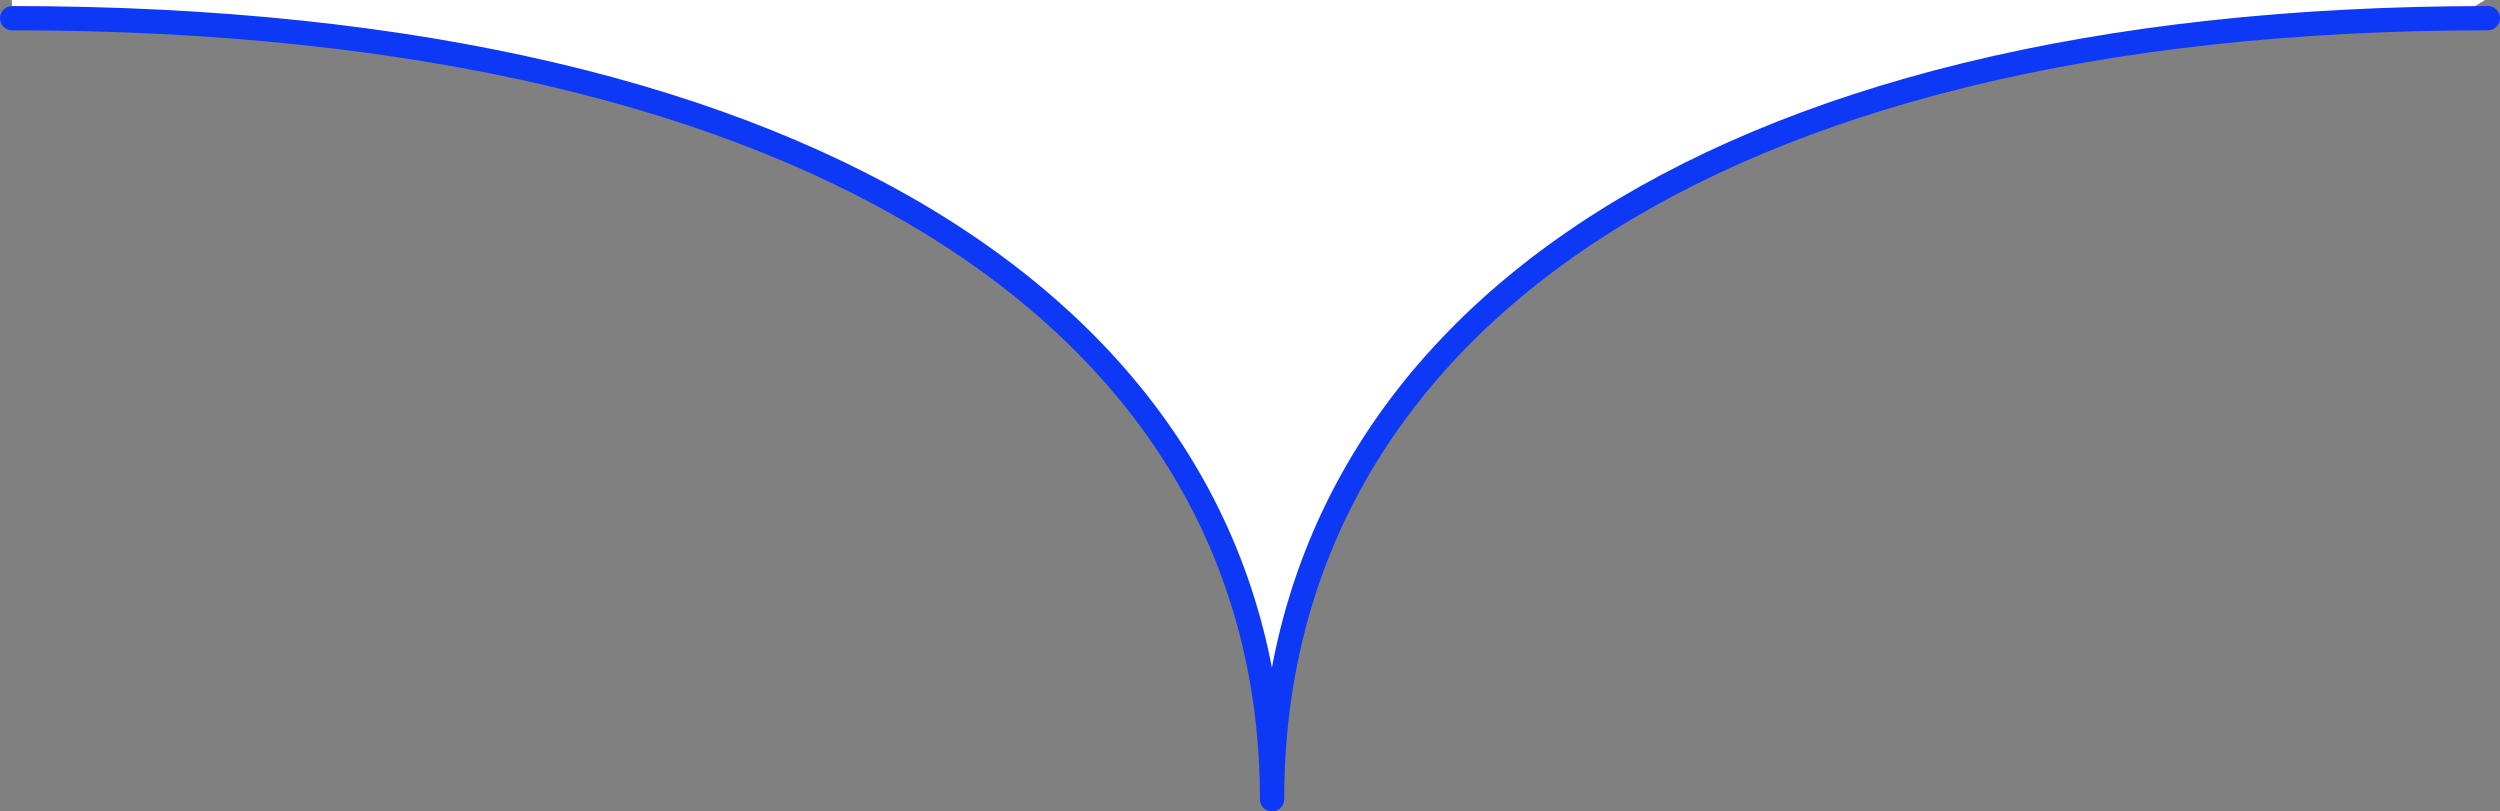
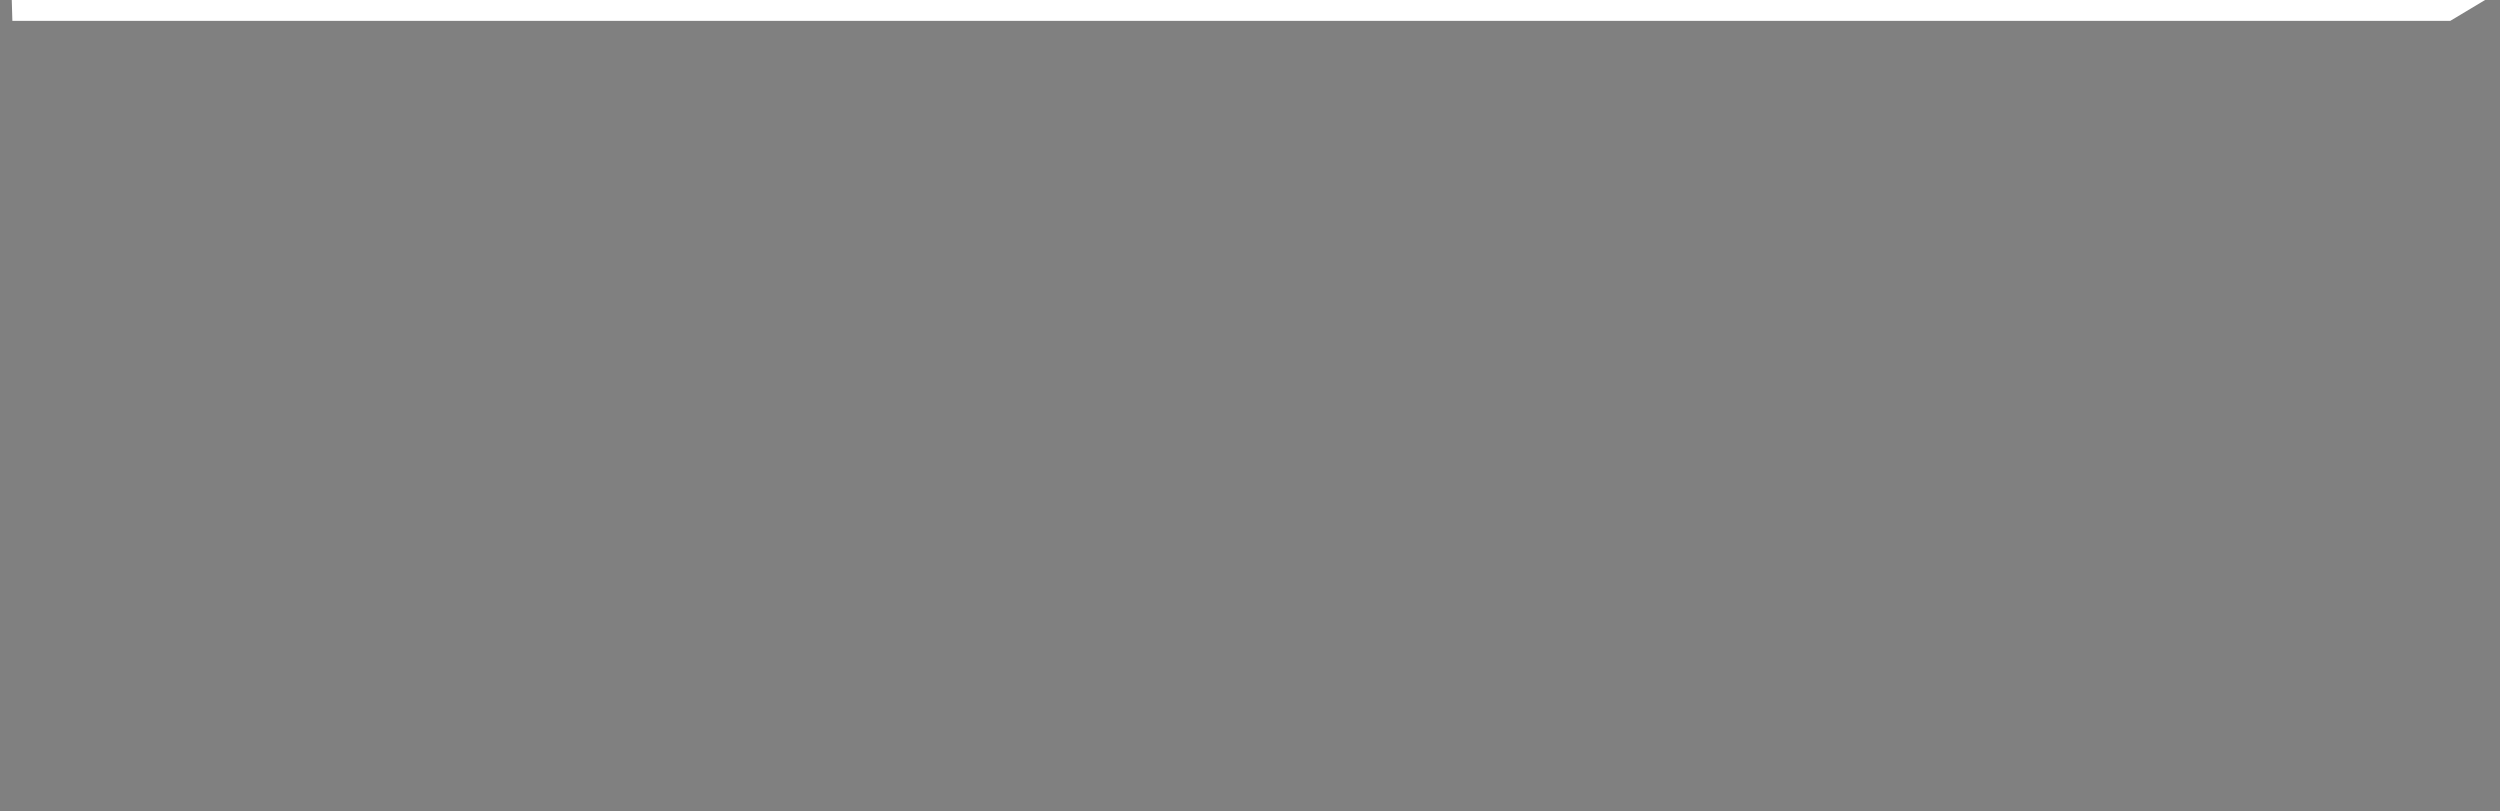
<svg xmlns="http://www.w3.org/2000/svg" viewBox="0 0 206.12 66.9">
  <rect x="0" y="0" width="206.12" height="66.9" fill="#808080" stroke="none" />
  <defs>
    <style>.cls-1,.cls-2{fill:#fff;}.cls-2{stroke:#0d39f6;stroke-linecap:round;stroke-linejoin:round;stroke-width:2px;}</style>
  </defs>
  <title>single_presse</title>
  <g id="Layer_2" data-name="Layer 2">
    <g id="Layer_2-2" data-name="Layer 2">
      <polygon class="cls-1" points="0.97 0 204.89 0 202.02 1.72 1.02 1.72 0.97 0" />
    </g>
    <g id="Layer_1-2" data-name="Layer 1">
-       <path class="cls-2" d="M205.12,1.5c-64.86,0-100.24,26.06-100.24,64.4,0-38.72-37-64.4-103.88-64.4" />
-     </g>
+       </g>
  </g>
</svg>